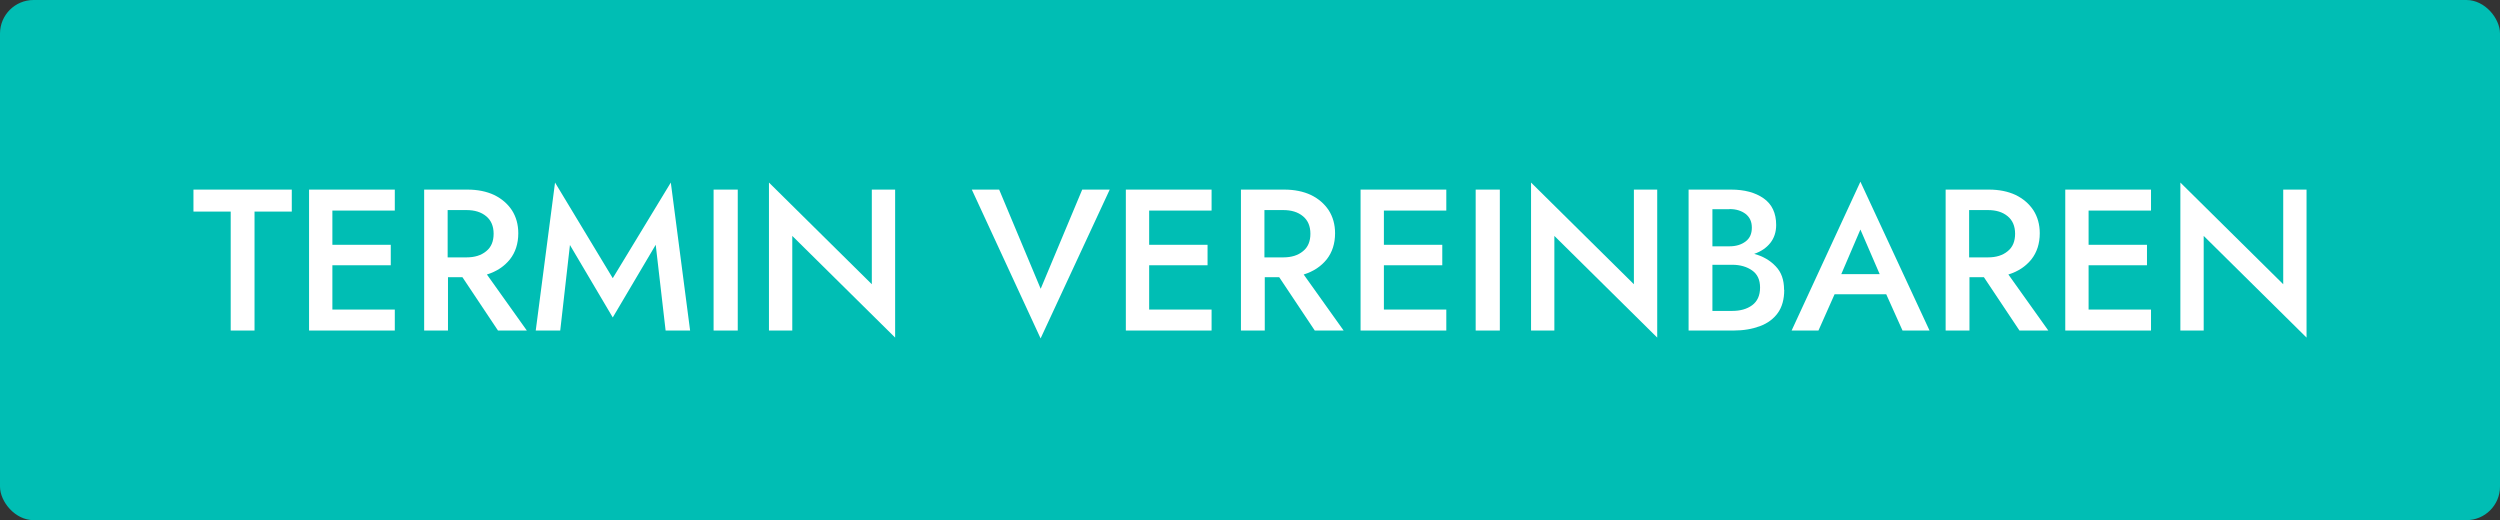
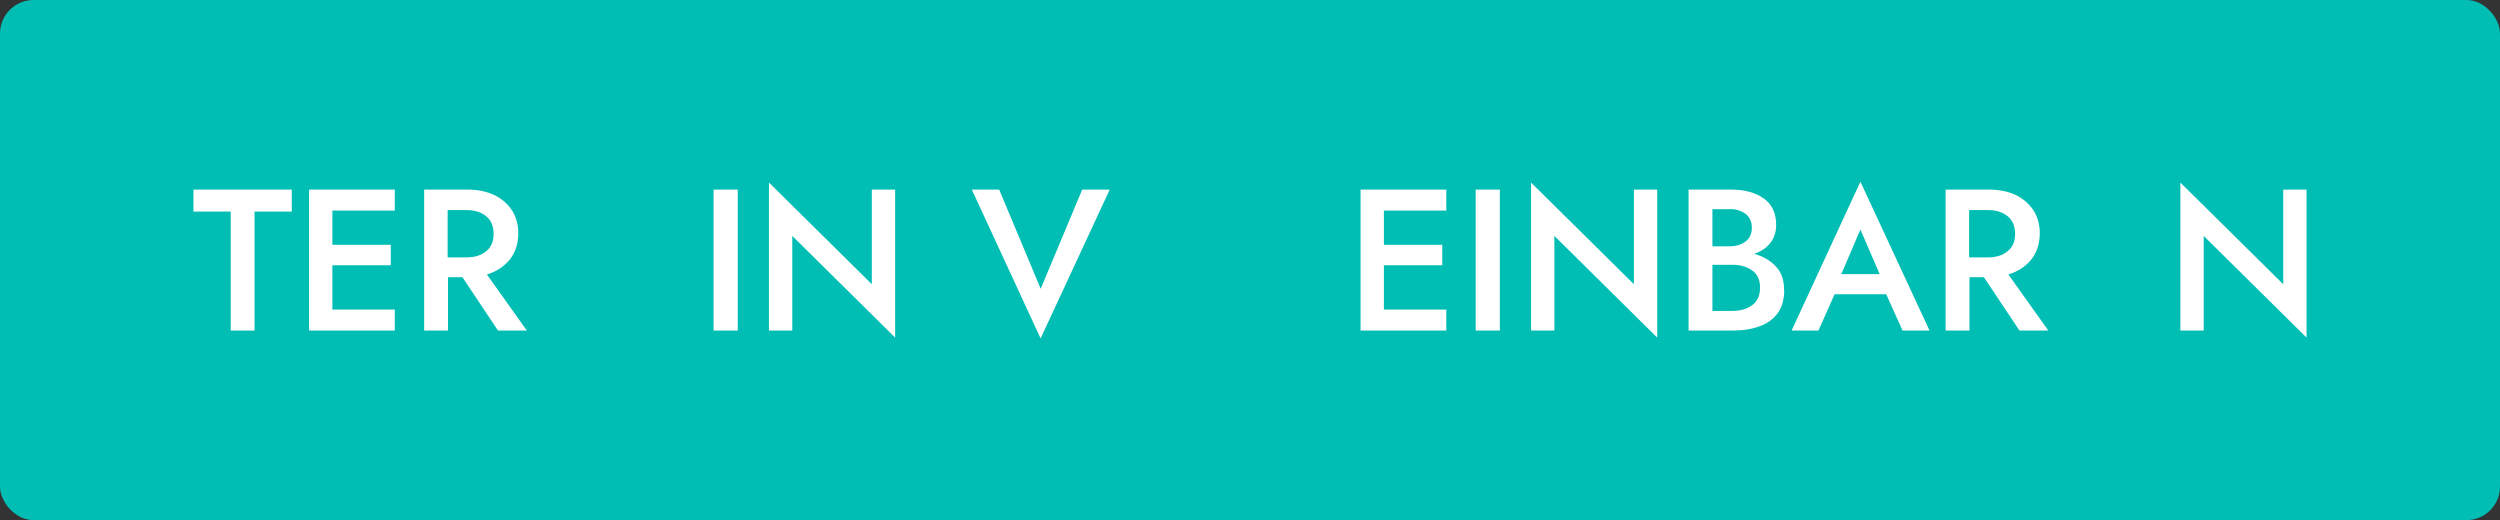
<svg xmlns="http://www.w3.org/2000/svg" id="Ebene_2" viewBox="0 0 149 31">
  <rect x="0" y="0" width="149" height="31" fill="#333333" stroke="none" />
  <defs>
    <style>.cls-1{fill:#fff;}.cls-2{fill:#00beb4;}</style>
  </defs>
  <g id="Ebene_1-2">
    <rect class="cls-2" width="149" height="31" rx="2" ry="2" />
    <g>
      <path class="cls-1" d="m11.53,12.61v-1.31h5.86v1.31h-2.22v7.09h-1.42v-7.09h-2.22Z" />
      <path class="cls-1" d="m18.42,11.3h5.11v1.25h-3.72v2.04h3.48v1.22h-3.48v2.64h3.72v1.25h-5.11v-8.4Z" />
      <path class="cls-1" d="m25.27,11.3h2.59c.61,0,1.14.11,1.59.32.45.22.8.52,1.06.91.25.39.38.85.38,1.37,0,.62-.17,1.14-.5,1.56-.34.42-.79.72-1.37.9l2.38,3.34h-1.72l-2.12-3.18h-.86v3.18h-1.42v-8.4Zm2.53,1.22h-1.12v2.82h1.12c.49,0,.88-.12,1.18-.37.3-.24.44-.59.44-1.04s-.15-.8-.44-1.04c-.3-.25-.69-.37-1.18-.37Z" />
-       <path class="cls-1" d="m33.97,14.59l-.58,5.11h-1.46l1.15-8.82,3.44,5.7,3.46-5.7,1.15,8.82h-1.46l-.59-5.11-2.56,4.33-2.56-4.33Z" />
      <path class="cls-1" d="m42.53,11.3h1.44v8.4h-1.44v-8.4Z" />
      <path class="cls-1" d="m51.96,11.3h1.39v8.82l-6.13-6.06v5.64h-1.39v-8.82l6.13,6.06v-5.64Z" />
      <path class="cls-1" d="m62.03,17.2l2.47-5.9h1.64l-4.12,8.87-4.1-8.87h1.63l2.47,5.9Z" />
-       <path class="cls-1" d="m67.1,11.3h5.11v1.25h-3.72v2.04h3.48v1.22h-3.48v2.64h3.72v1.25h-5.11v-8.4Z" />
-       <path class="cls-1" d="m73.95,11.3h2.59c.61,0,1.14.11,1.59.32.45.22.8.52,1.06.91.25.39.38.85.38,1.37,0,.62-.17,1.14-.5,1.56-.34.42-.79.72-1.37.9l2.38,3.34h-1.72l-2.12-3.18h-.86v3.18h-1.42v-8.4Zm2.53,1.22h-1.12v2.82h1.12c.49,0,.88-.12,1.18-.37.3-.24.44-.59.44-1.04s-.15-.8-.44-1.04c-.3-.25-.69-.37-1.18-.37Z" />
      <path class="cls-1" d="m81.09,11.3h5.11v1.25h-3.72v2.04h3.48v1.22h-3.48v2.64h3.72v1.25h-5.11v-8.4Z" />
      <path class="cls-1" d="m87.95,11.3h1.44v8.4h-1.44v-8.4Z" />
      <path class="cls-1" d="m97.38,11.3h1.39v8.82l-6.13-6.06v5.64h-1.39v-8.82l6.13,6.06v-5.64Z" />
      <path class="cls-1" d="m106.34,17.28c0,.56-.13,1.02-.38,1.37s-.61.62-1.07.79c-.46.17-.98.26-1.57.26h-2.68v-8.4h2.53c.79,0,1.44.17,1.94.52s.75.88.75,1.59c0,.42-.12.78-.35,1.07-.23.29-.55.51-.96.65.52.14.95.39,1.28.74.34.35.5.81.5,1.4Zm-3.26-4.81h-1.02v2.21h1.02c.39,0,.71-.1.96-.29s.37-.46.37-.82-.12-.62-.37-.82c-.25-.19-.57-.29-.96-.29Zm-1.02,6.06h1.18c.48,0,.88-.11,1.19-.34s.47-.58.47-1.05-.16-.8-.47-1.02-.71-.34-1.19-.34h-1.18v2.75Z" />
      <path class="cls-1" d="m113.39,19.7l-.97-2.16h-3.08l-.96,2.16h-1.6l4.1-8.87,4.12,8.87h-1.61Zm-2.51-6.02l-1.14,2.66h2.29l-1.15-2.66Z" />
      <path class="cls-1" d="m115.95,11.3h2.59c.61,0,1.14.11,1.59.32.45.22.8.52,1.06.91.25.39.38.85.38,1.37,0,.62-.17,1.14-.5,1.56-.34.42-.79.72-1.37.9l2.38,3.34h-1.72l-2.12-3.18h-.86v3.18h-1.42v-8.4Zm2.53,1.22h-1.12v2.82h1.12c.49,0,.88-.12,1.18-.37.3-.24.44-.59.44-1.04s-.15-.8-.44-1.04c-.3-.25-.69-.37-1.18-.37Z" />
-       <path class="cls-1" d="m123.09,11.3h5.11v1.25h-3.72v2.04h3.48v1.22h-3.48v2.64h3.72v1.25h-5.11v-8.4Z" />
      <path class="cls-1" d="m136.08,11.3h1.39v8.82l-6.13-6.06v5.64h-1.39v-8.82l6.13,6.06v-5.64Z" />
    </g>
  </g>
</svg>